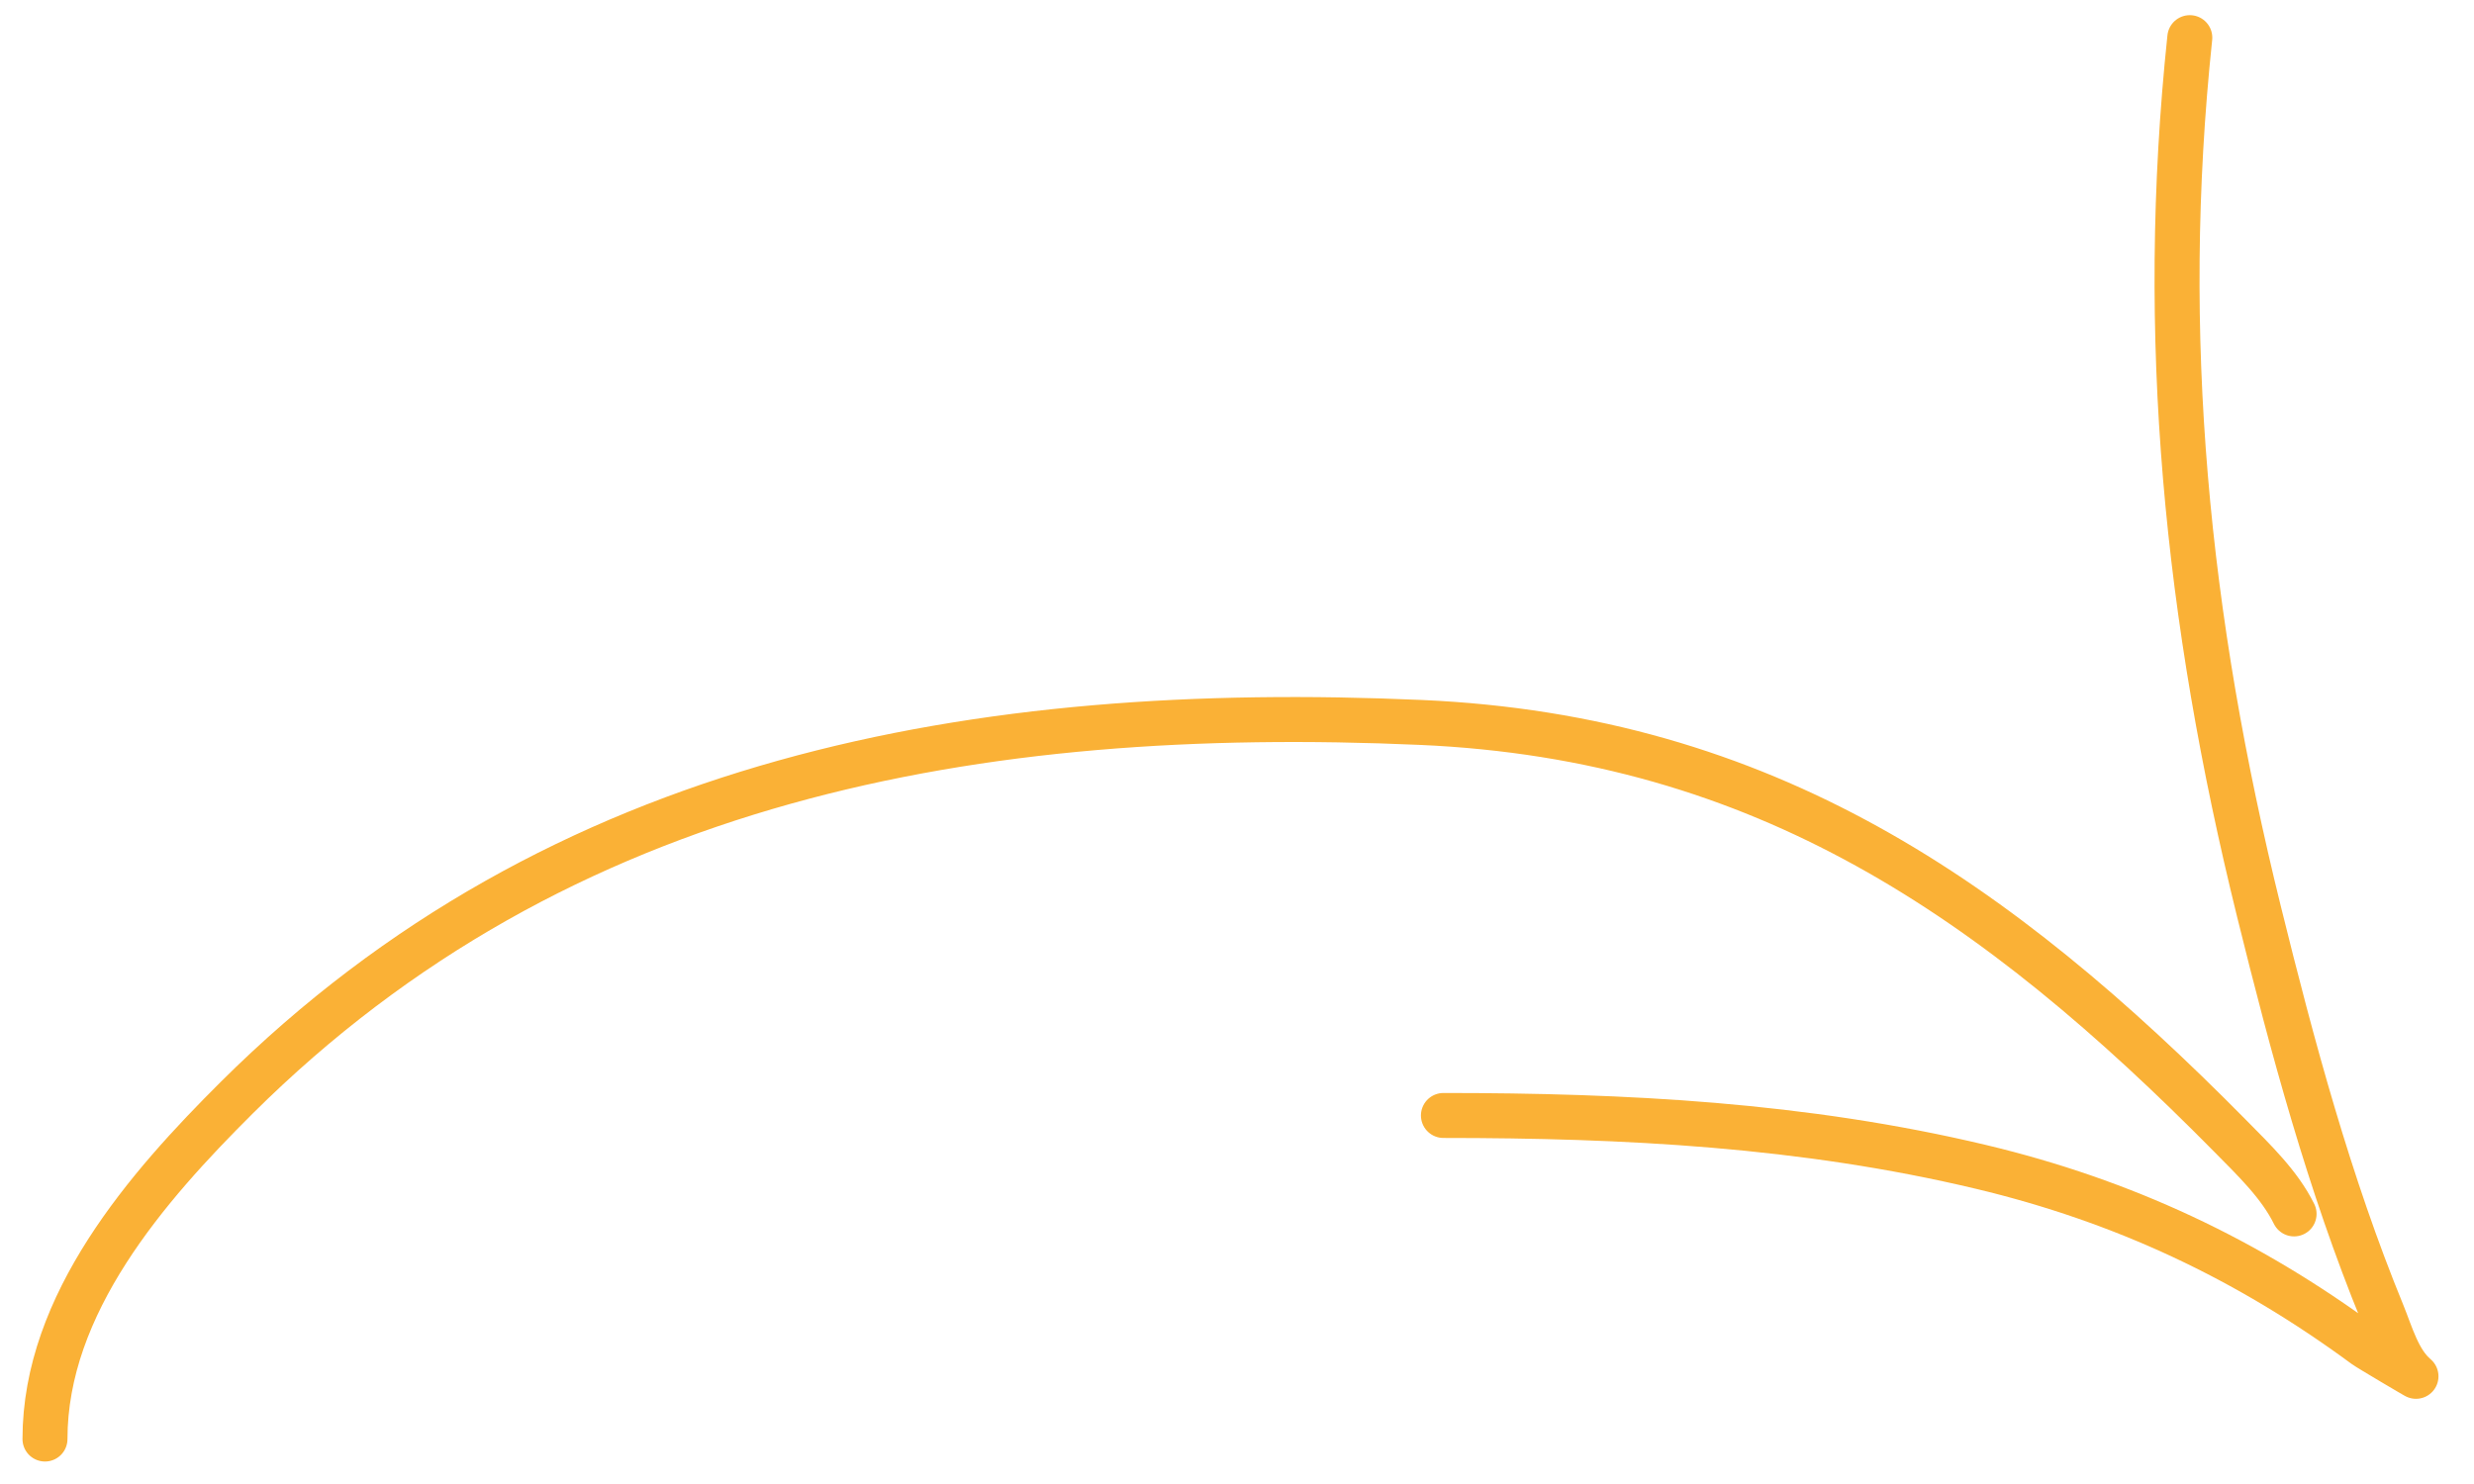
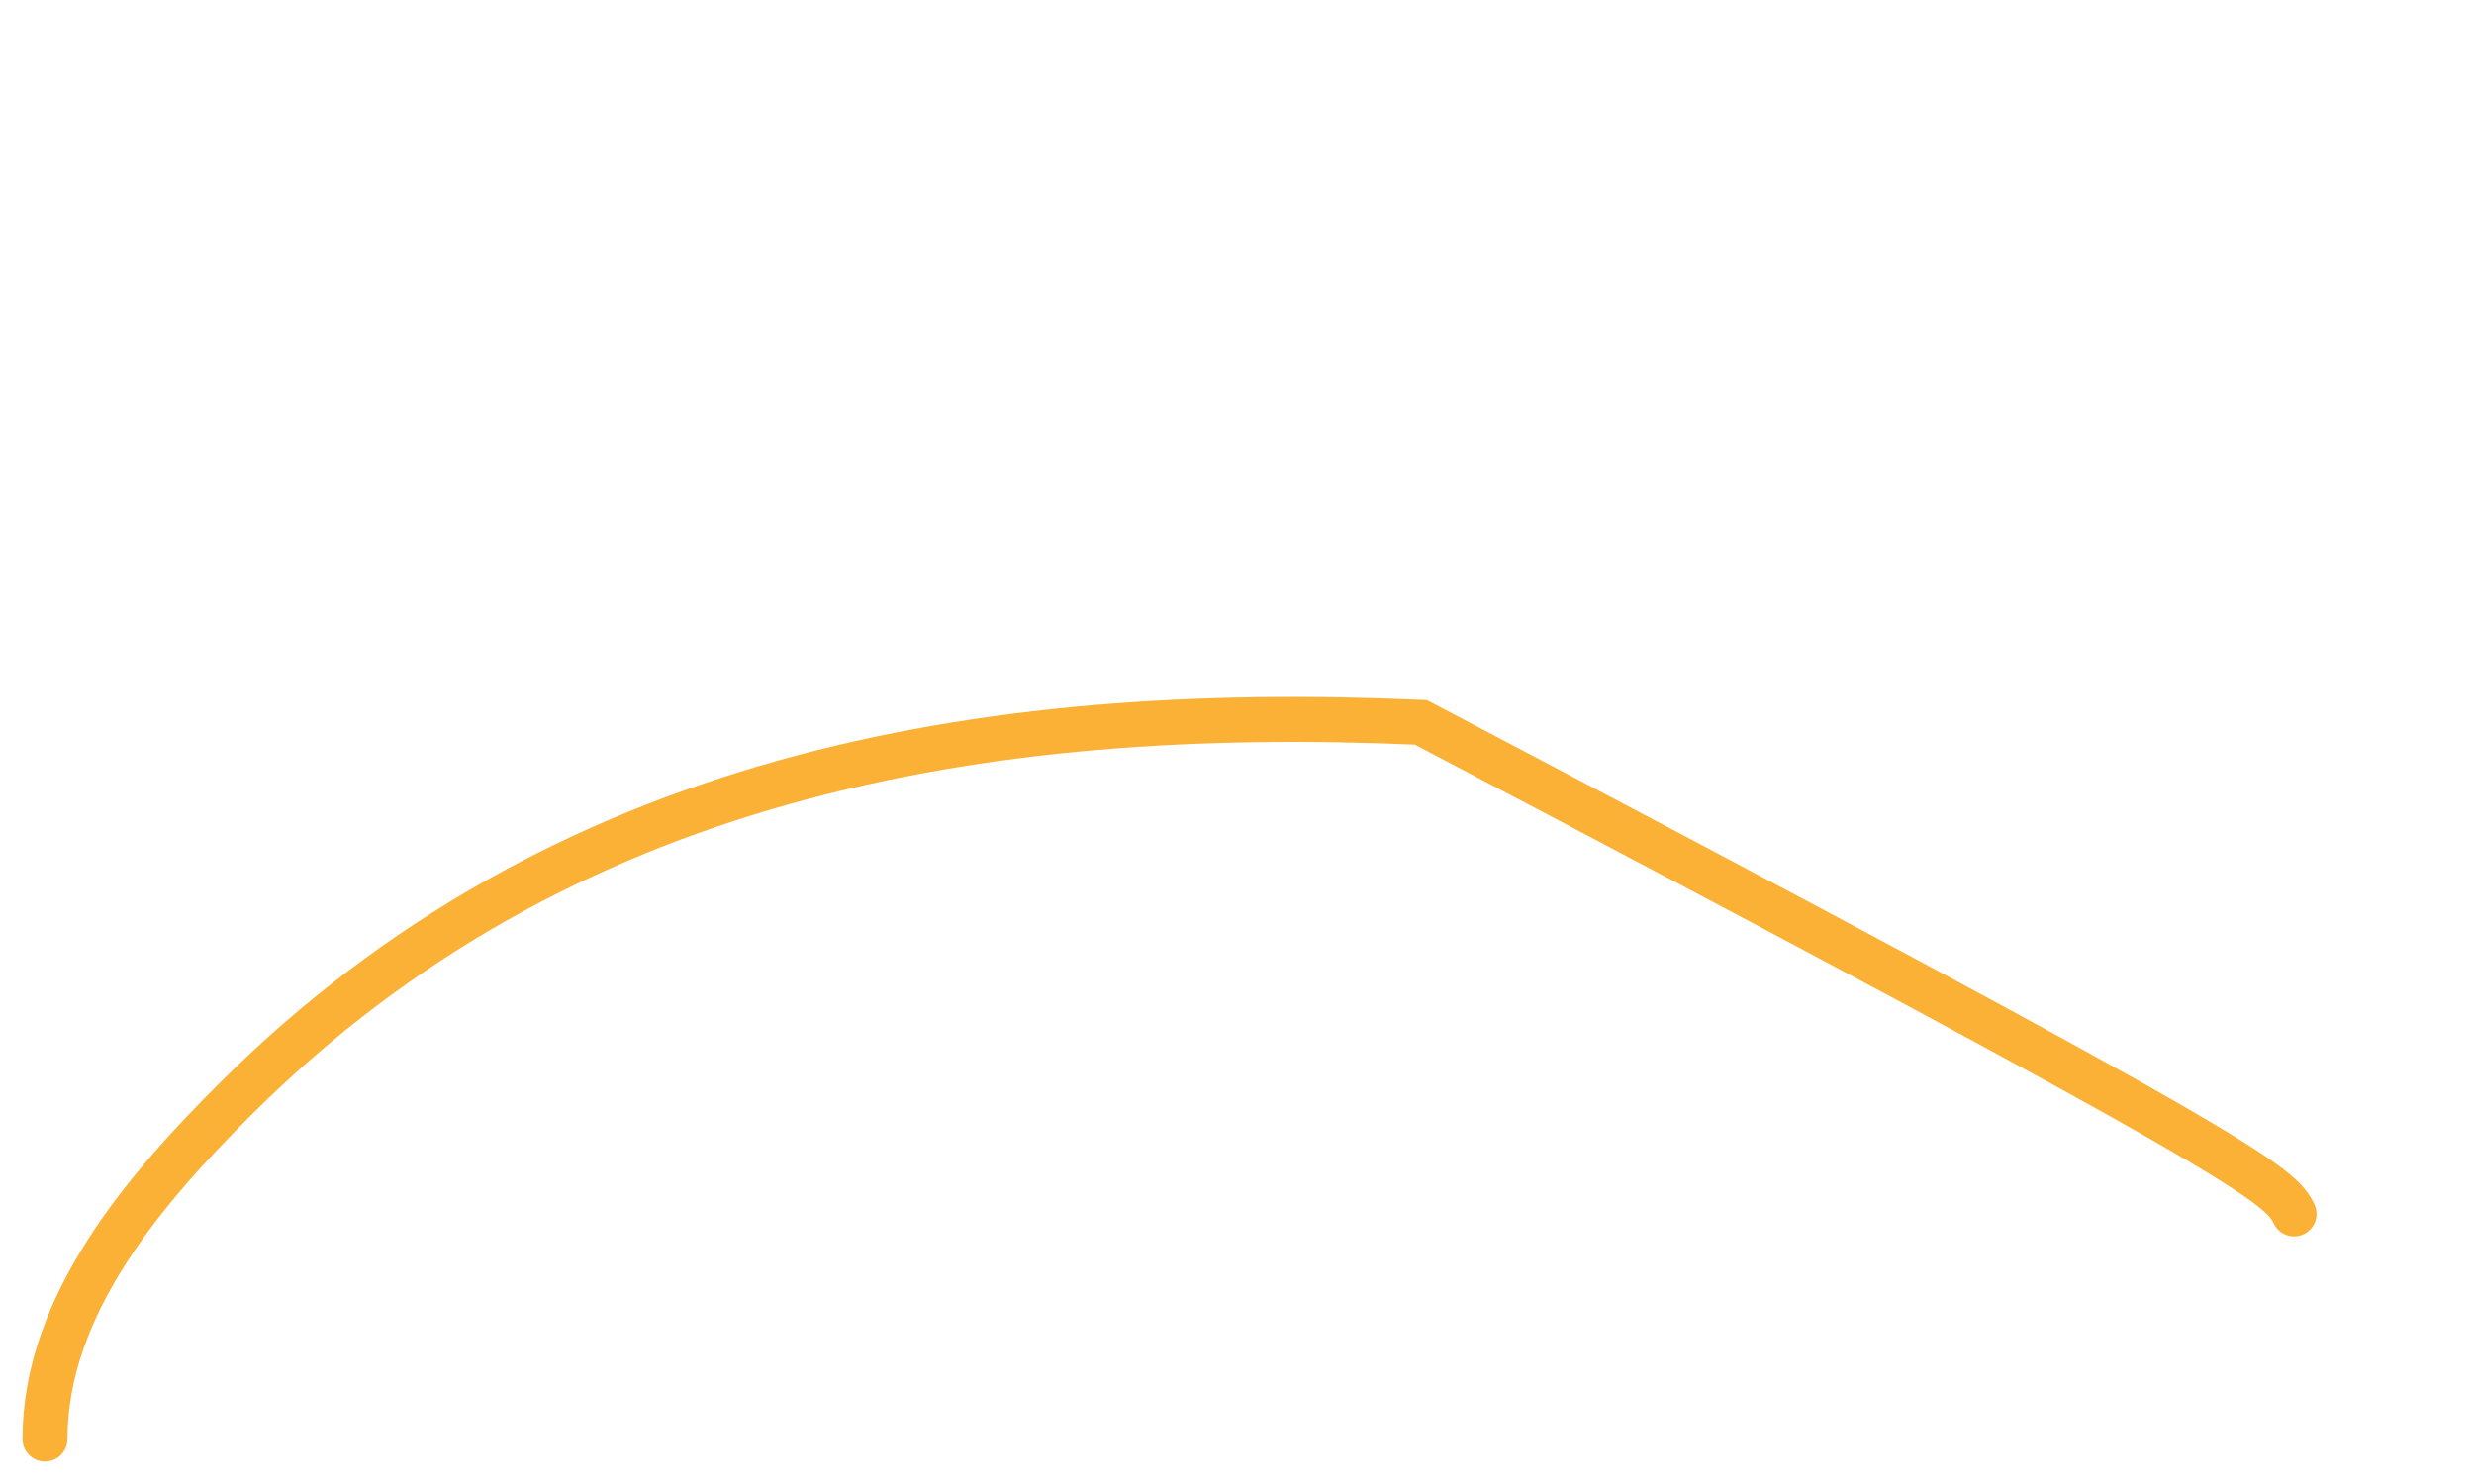
<svg xmlns="http://www.w3.org/2000/svg" width="55" height="33" viewBox="0 0 55 33" fill="none">
-   <path d="M1 32C1 28.99 3.273 26.389 5.264 24.409C12.445 17.264 21.762 15.631 31.588 16.065C39.233 16.402 44.392 20.005 49.579 25.259C50.113 25.801 50.676 26.338 51 26.994" stroke="#FAB136" stroke-linecap="round" />
-   <path d="M32.089 24.805C36.121 24.805 40.092 25.007 44.038 25.948C47.206 26.704 49.962 28.001 52.574 29.926C52.669 29.996 53.743 30.629 53.718 30.609C53.319 30.29 53.149 29.654 52.966 29.209C51.783 26.324 50.964 23.285 50.218 20.264C48.611 13.753 47.981 7.49 48.682 0.837" stroke="#FAB136" stroke-linecap="round" />
+   <path d="M1 32C1 28.99 3.273 26.389 5.264 24.409C12.445 17.264 21.762 15.631 31.588 16.065C50.113 25.801 50.676 26.338 51 26.994" stroke="#FAB136" stroke-linecap="round" />
</svg>